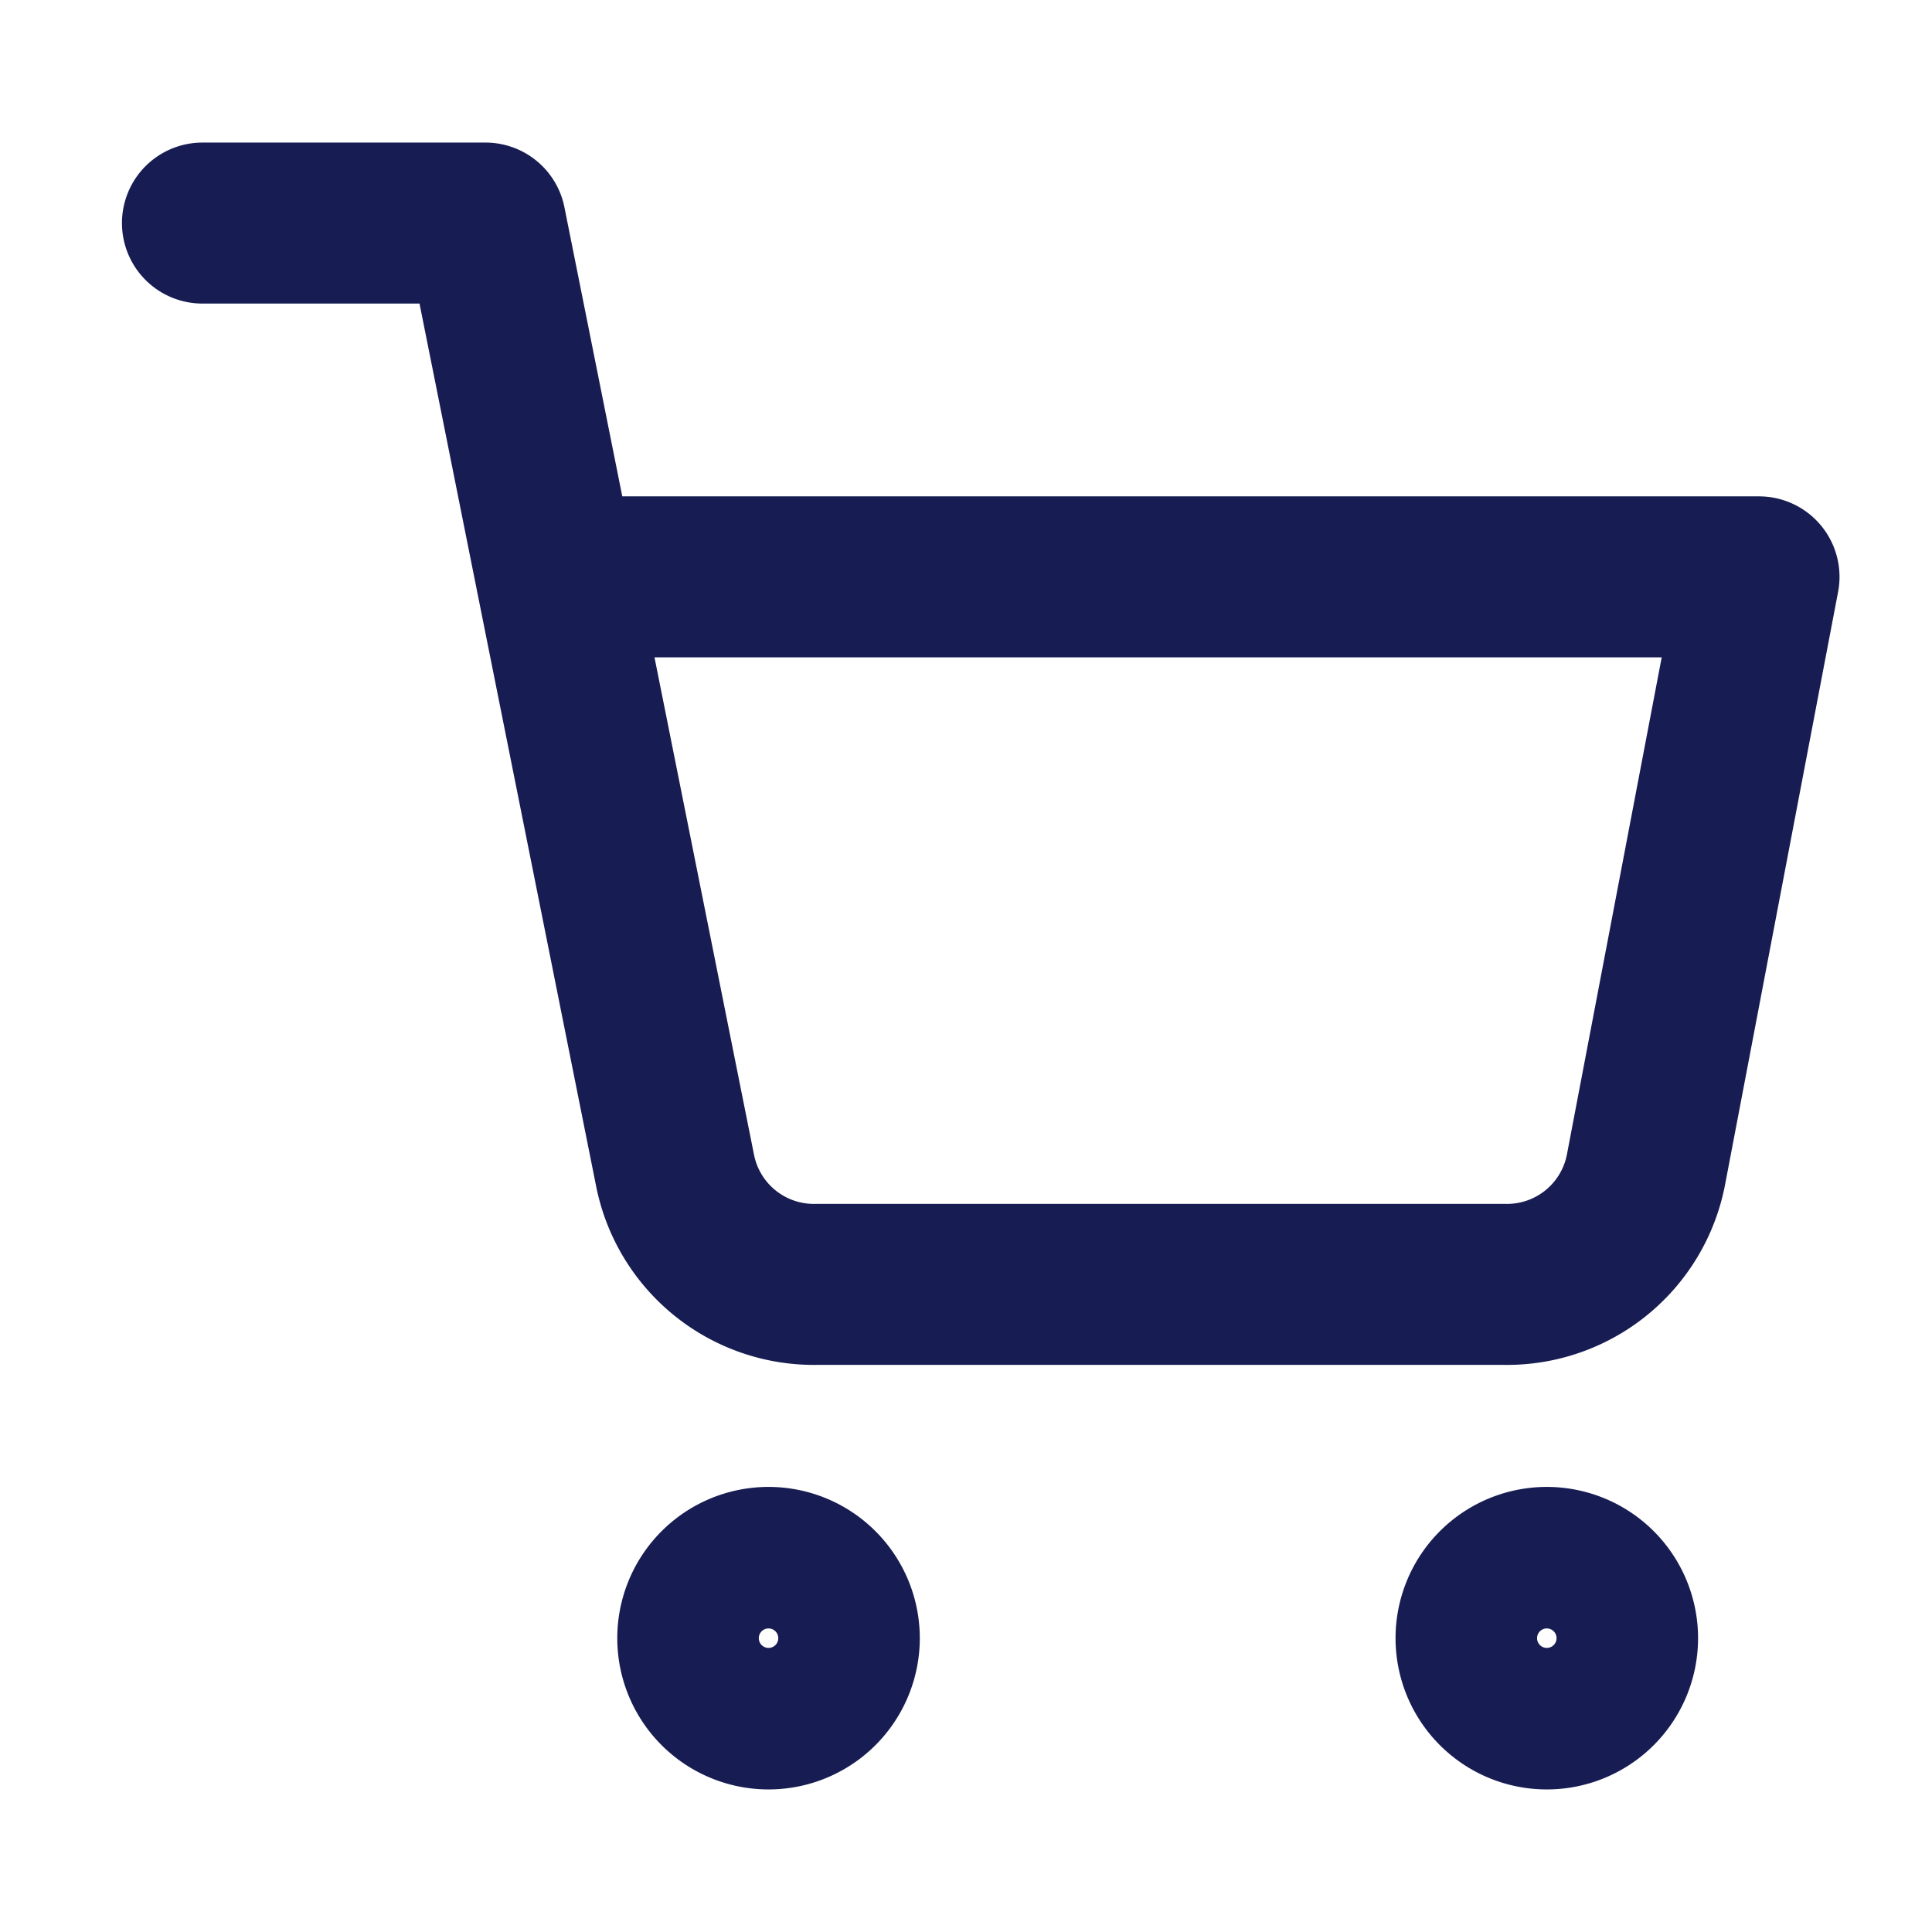
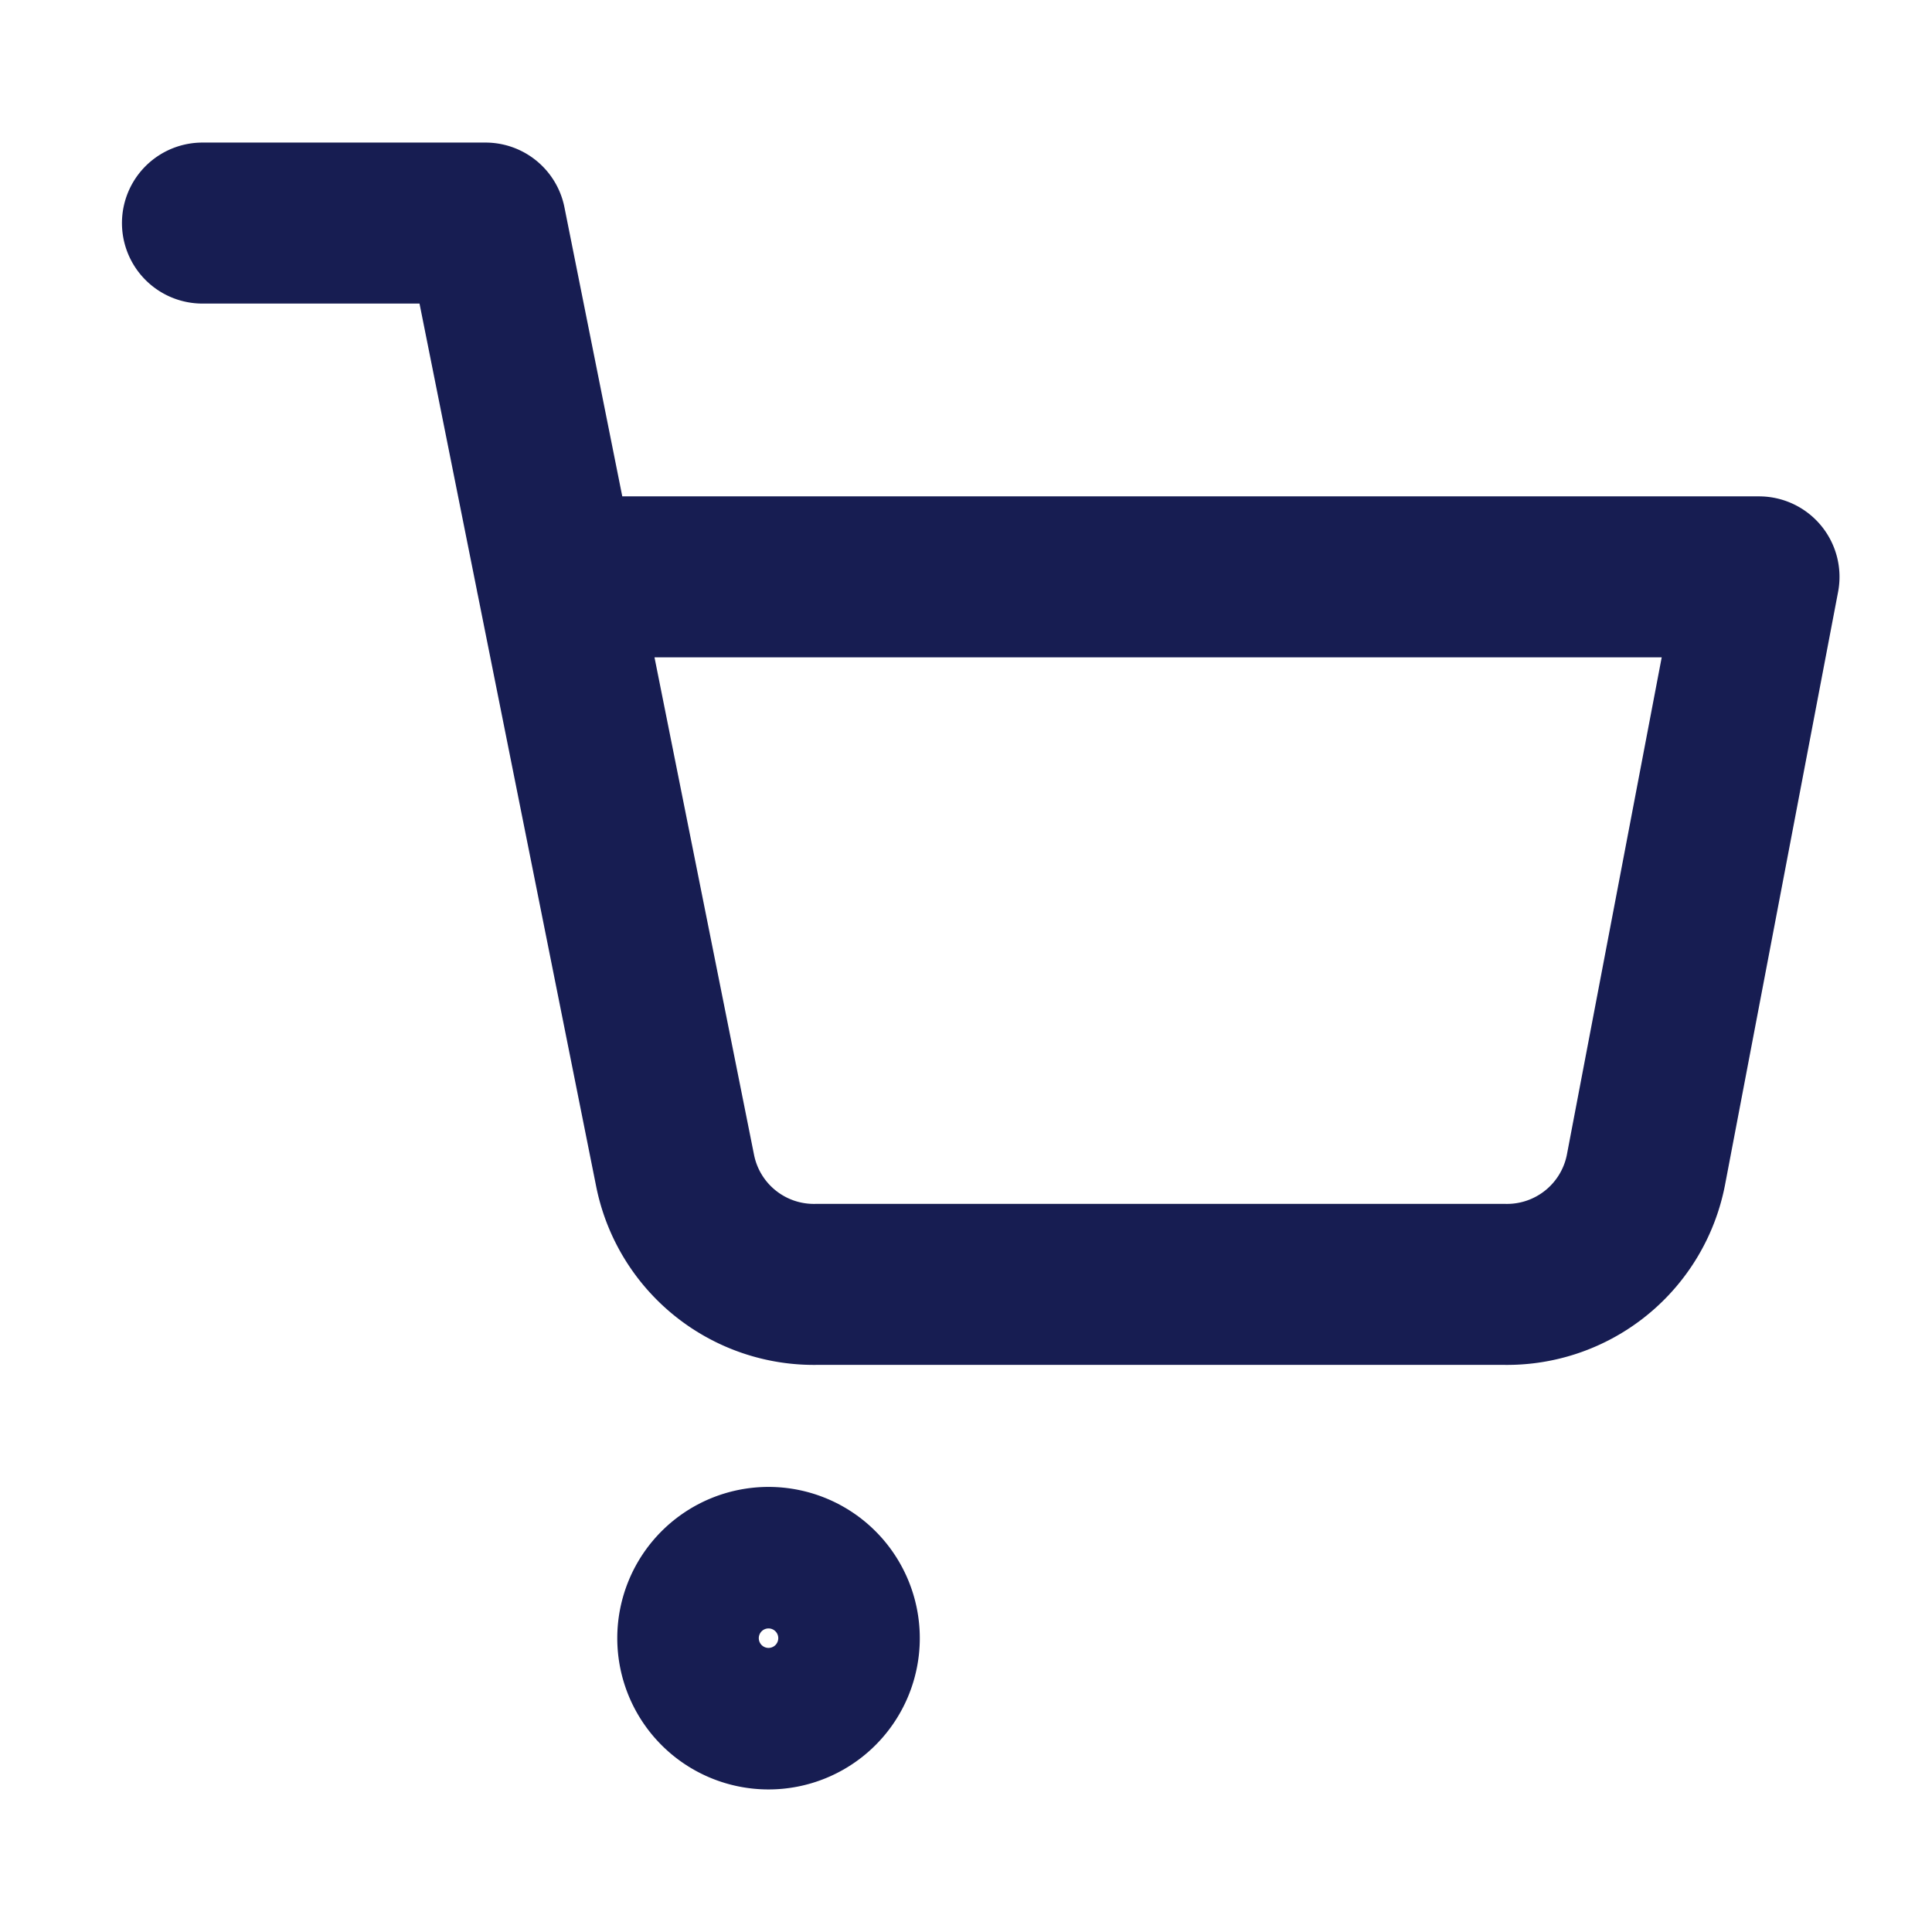
<svg xmlns="http://www.w3.org/2000/svg" width="24" height="24" viewBox="0 0 24 24">
  <g id="shopping-cart" transform="translate(0)">
    <path id="Path_5" data-name="Path 5" d="M13.758,30.879A.879.879,0,1,1,12.879,30,.879.879,0,0,1,13.758,30.879Z" transform="translate(-3.332 -10.529)" fill="none" stroke="#171d52" stroke-linecap="round" stroke-linejoin="round" stroke-width="2" />
-     <path id="Path_6" data-name="Path 6" d="M30.258,30.879A.879.879,0,1,1,29.379,30,.879.879,0,0,1,30.258,30.879Z" transform="translate(-10.164 -10.529)" fill="none" stroke="#171d52" stroke-linecap="round" stroke-linejoin="round" stroke-width="2" />
    <path id="Path_7" data-name="Path 7" d="M1.5,1.5H5.016L7.371,13.269a1.758,1.758,0,0,0,1.758,1.415h8.543a1.758,1.758,0,0,0,1.758-1.415l1.406-7.374H5.895" transform="translate(1.015 1.271)" fill="none" stroke="#171d52" stroke-linecap="round" stroke-linejoin="round" stroke-width="2" />
-     <rect id="Rectangle_14336" data-name="Rectangle 14336" width="24" height="24" transform="translate(0)" fill="none" />
  </g>
</svg>